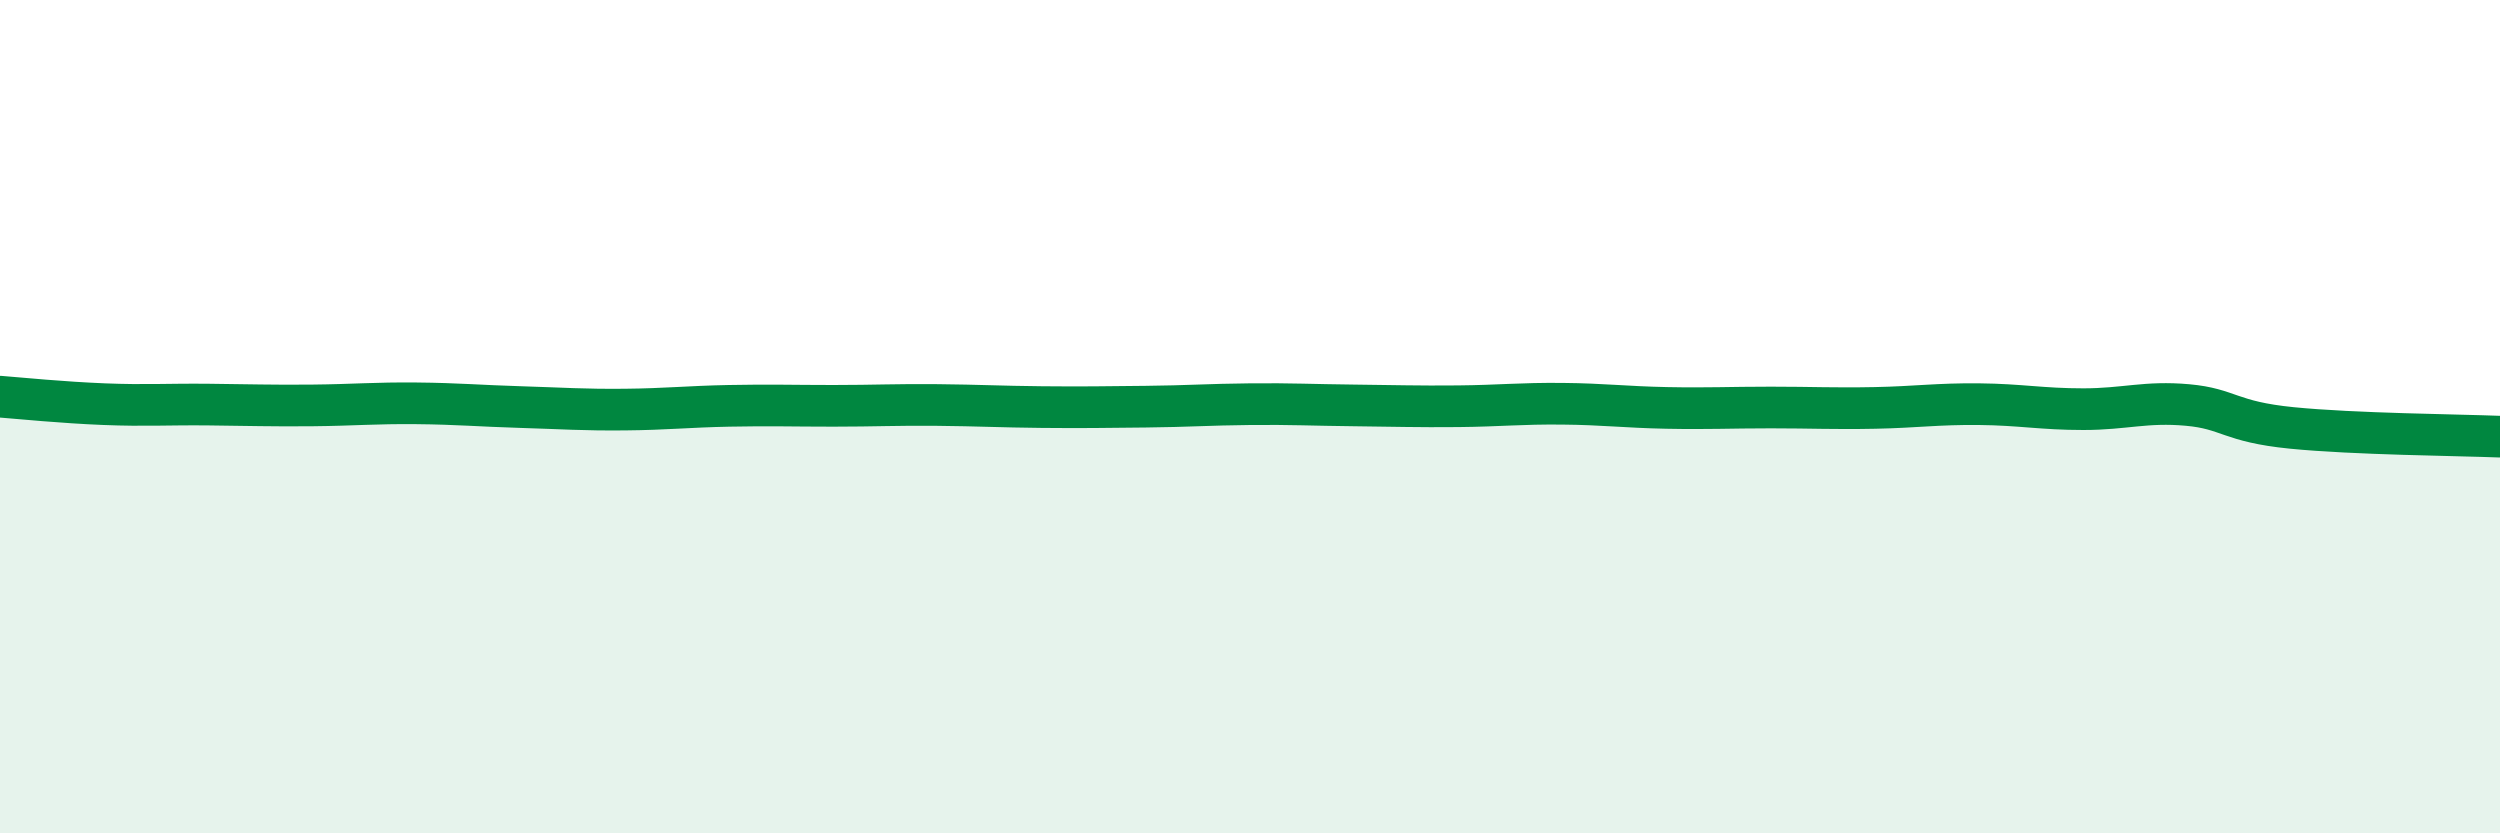
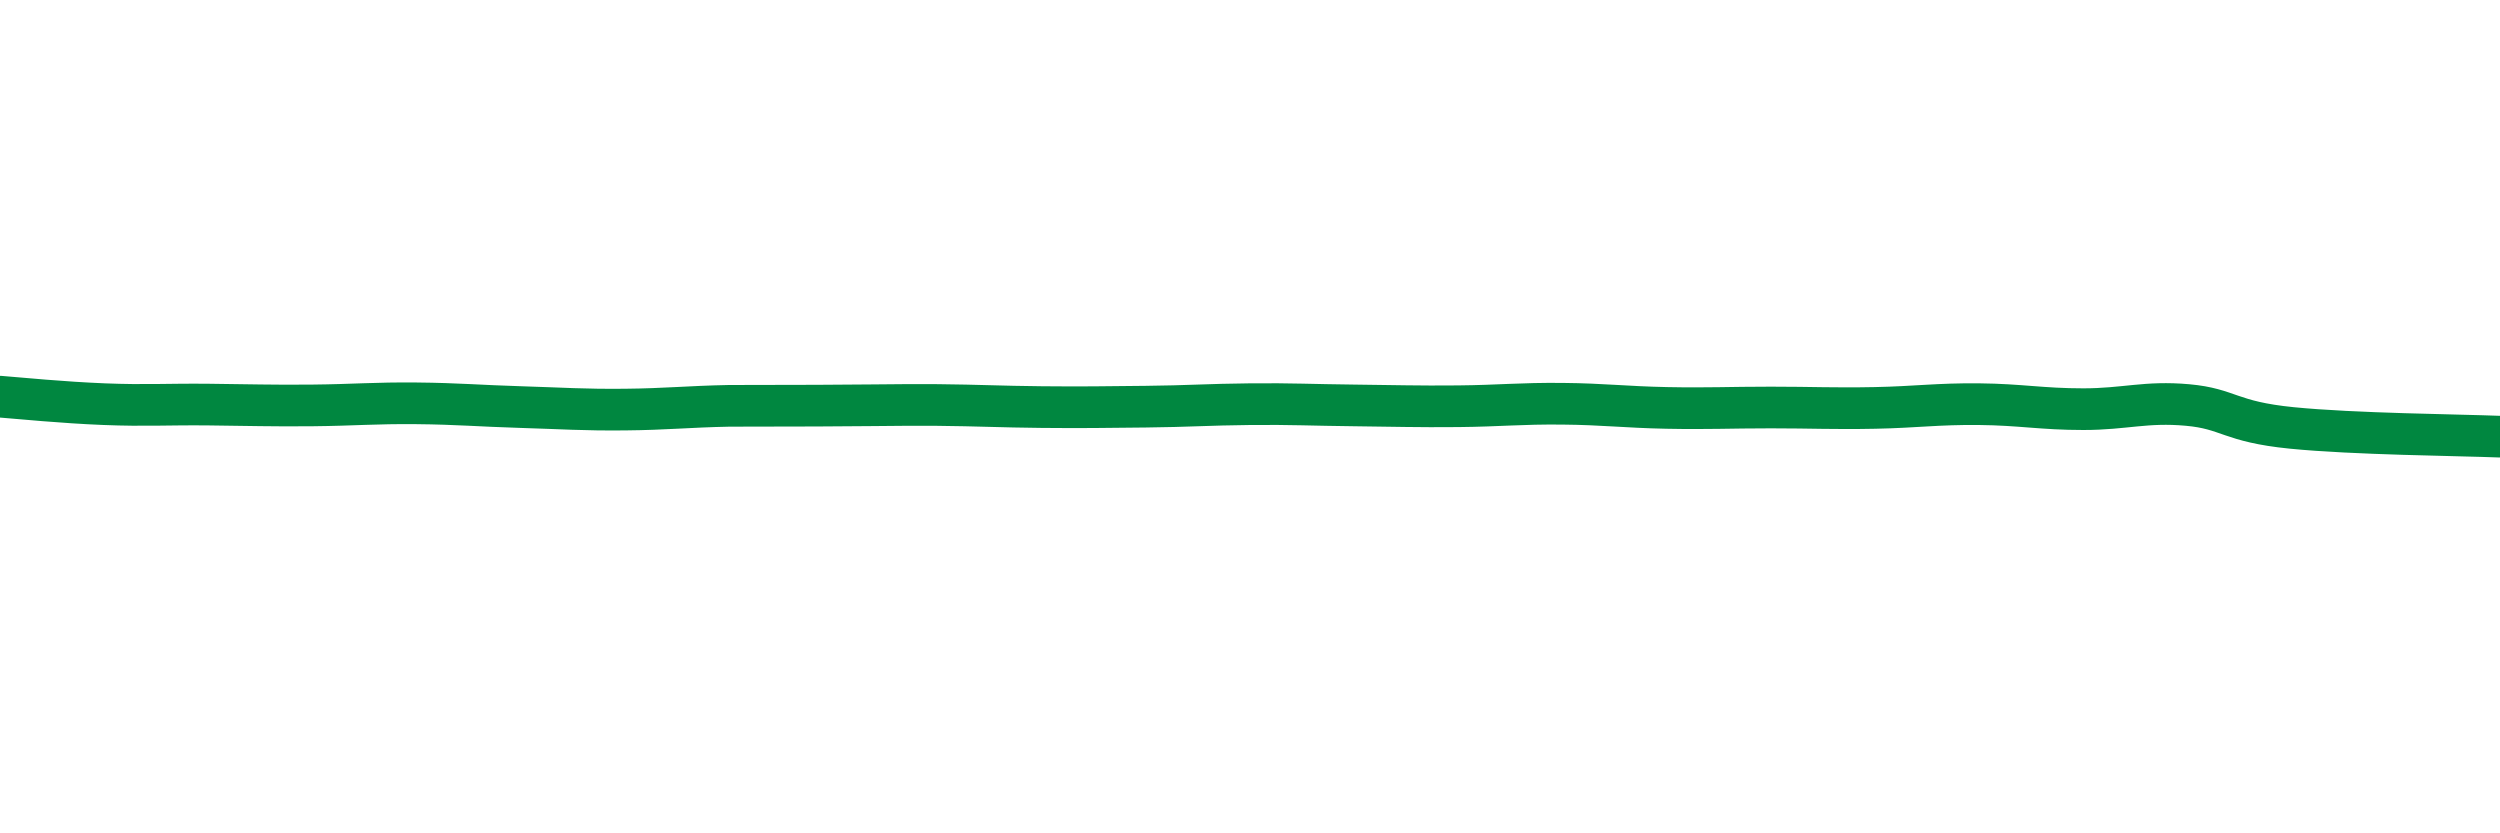
<svg xmlns="http://www.w3.org/2000/svg" width="60" height="20" viewBox="0 0 60 20">
-   <path d="M 0,9.52 C 0.5,9.56 1.5,9.66 2.5,9.7 C 3.5,9.74 4,9.7 5,9.71 C 6,9.72 6.5,9.74 7.5,9.73 C 8.5,9.72 9,9.67 10,9.68 C 11,9.69 11.5,9.74 12.5,9.77 C 13.5,9.8 14,9.84 15,9.83 C 16,9.82 16.5,9.76 17.5,9.74 C 18.5,9.72 19,9.74 20,9.74 C 21,9.74 21.5,9.71 22.5,9.72 C 23.5,9.73 24,9.76 25,9.77 C 26,9.78 26.5,9.77 27.5,9.76 C 28.5,9.75 29,9.71 30,9.7 C 31,9.69 31.5,9.72 32.5,9.73 C 33.5,9.74 34,9.76 35,9.75 C 36,9.74 36.5,9.68 37.5,9.69 C 38.5,9.7 39,9.77 40,9.79 C 41,9.81 41.5,9.78 42.5,9.78 C 43.5,9.78 44,9.81 45,9.79 C 46,9.77 46.5,9.69 47.5,9.7 C 48.5,9.71 49,9.82 50,9.82 C 51,9.82 51.5,9.63 52.5,9.72 C 53.5,9.81 53.5,10.12 55,10.27 C 56.5,10.42 59,10.44 60,10.48L60 20L0 20Z" fill="#008740" opacity="0.1" stroke-linecap="round" stroke-linejoin="round" />
-   <path d="M 0,9.52 C 0.5,9.56 1.5,9.66 2.5,9.7 C 3.5,9.74 4,9.7 5,9.71 C 6,9.72 6.5,9.74 7.5,9.73 C 8.5,9.72 9,9.67 10,9.68 C 11,9.69 11.5,9.74 12.5,9.77 C 13.5,9.8 14,9.84 15,9.83 C 16,9.82 16.5,9.76 17.5,9.74 C 18.5,9.72 19,9.74 20,9.74 C 21,9.74 21.5,9.71 22.5,9.72 C 23.5,9.73 24,9.76 25,9.77 C 26,9.78 26.5,9.77 27.5,9.76 C 28.5,9.75 29,9.71 30,9.7 C 31,9.69 31.5,9.72 32.5,9.73 C 33.5,9.74 34,9.76 35,9.75 C 36,9.74 36.5,9.68 37.5,9.69 C 38.5,9.7 39,9.77 40,9.79 C 41,9.81 41.5,9.78 42.5,9.78 C 43.5,9.78 44,9.81 45,9.79 C 46,9.77 46.5,9.69 47.5,9.7 C 48.5,9.71 49,9.82 50,9.82 C 51,9.82 51.5,9.63 52.5,9.72 C 53.5,9.81 53.5,10.12 55,10.27 C 56.5,10.42 59,10.44 60,10.48" stroke="#008740" stroke-width="1" fill="none" stroke-linecap="round" stroke-linejoin="round" />
+   <path d="M 0,9.52 C 0.5,9.56 1.5,9.66 2.5,9.7 C 3.5,9.74 4,9.7 5,9.71 C 6,9.72 6.5,9.74 7.5,9.73 C 8.5,9.72 9,9.67 10,9.68 C 11,9.69 11.5,9.74 12.5,9.77 C 13.5,9.8 14,9.84 15,9.83 C 16,9.82 16.5,9.76 17.5,9.74 C 21,9.74 21.5,9.71 22.5,9.72 C 23.5,9.73 24,9.76 25,9.77 C 26,9.78 26.5,9.77 27.5,9.76 C 28.5,9.75 29,9.71 30,9.7 C 31,9.69 31.5,9.72 32.5,9.73 C 33.5,9.74 34,9.76 35,9.75 C 36,9.74 36.5,9.68 37.5,9.69 C 38.5,9.7 39,9.77 40,9.79 C 41,9.81 41.5,9.78 42.5,9.78 C 43.5,9.78 44,9.81 45,9.79 C 46,9.77 46.5,9.69 47.5,9.7 C 48.5,9.71 49,9.82 50,9.82 C 51,9.82 51.5,9.63 52.5,9.72 C 53.5,9.81 53.5,10.12 55,10.27 C 56.5,10.42 59,10.44 60,10.48" stroke="#008740" stroke-width="1" fill="none" stroke-linecap="round" stroke-linejoin="round" />
</svg>